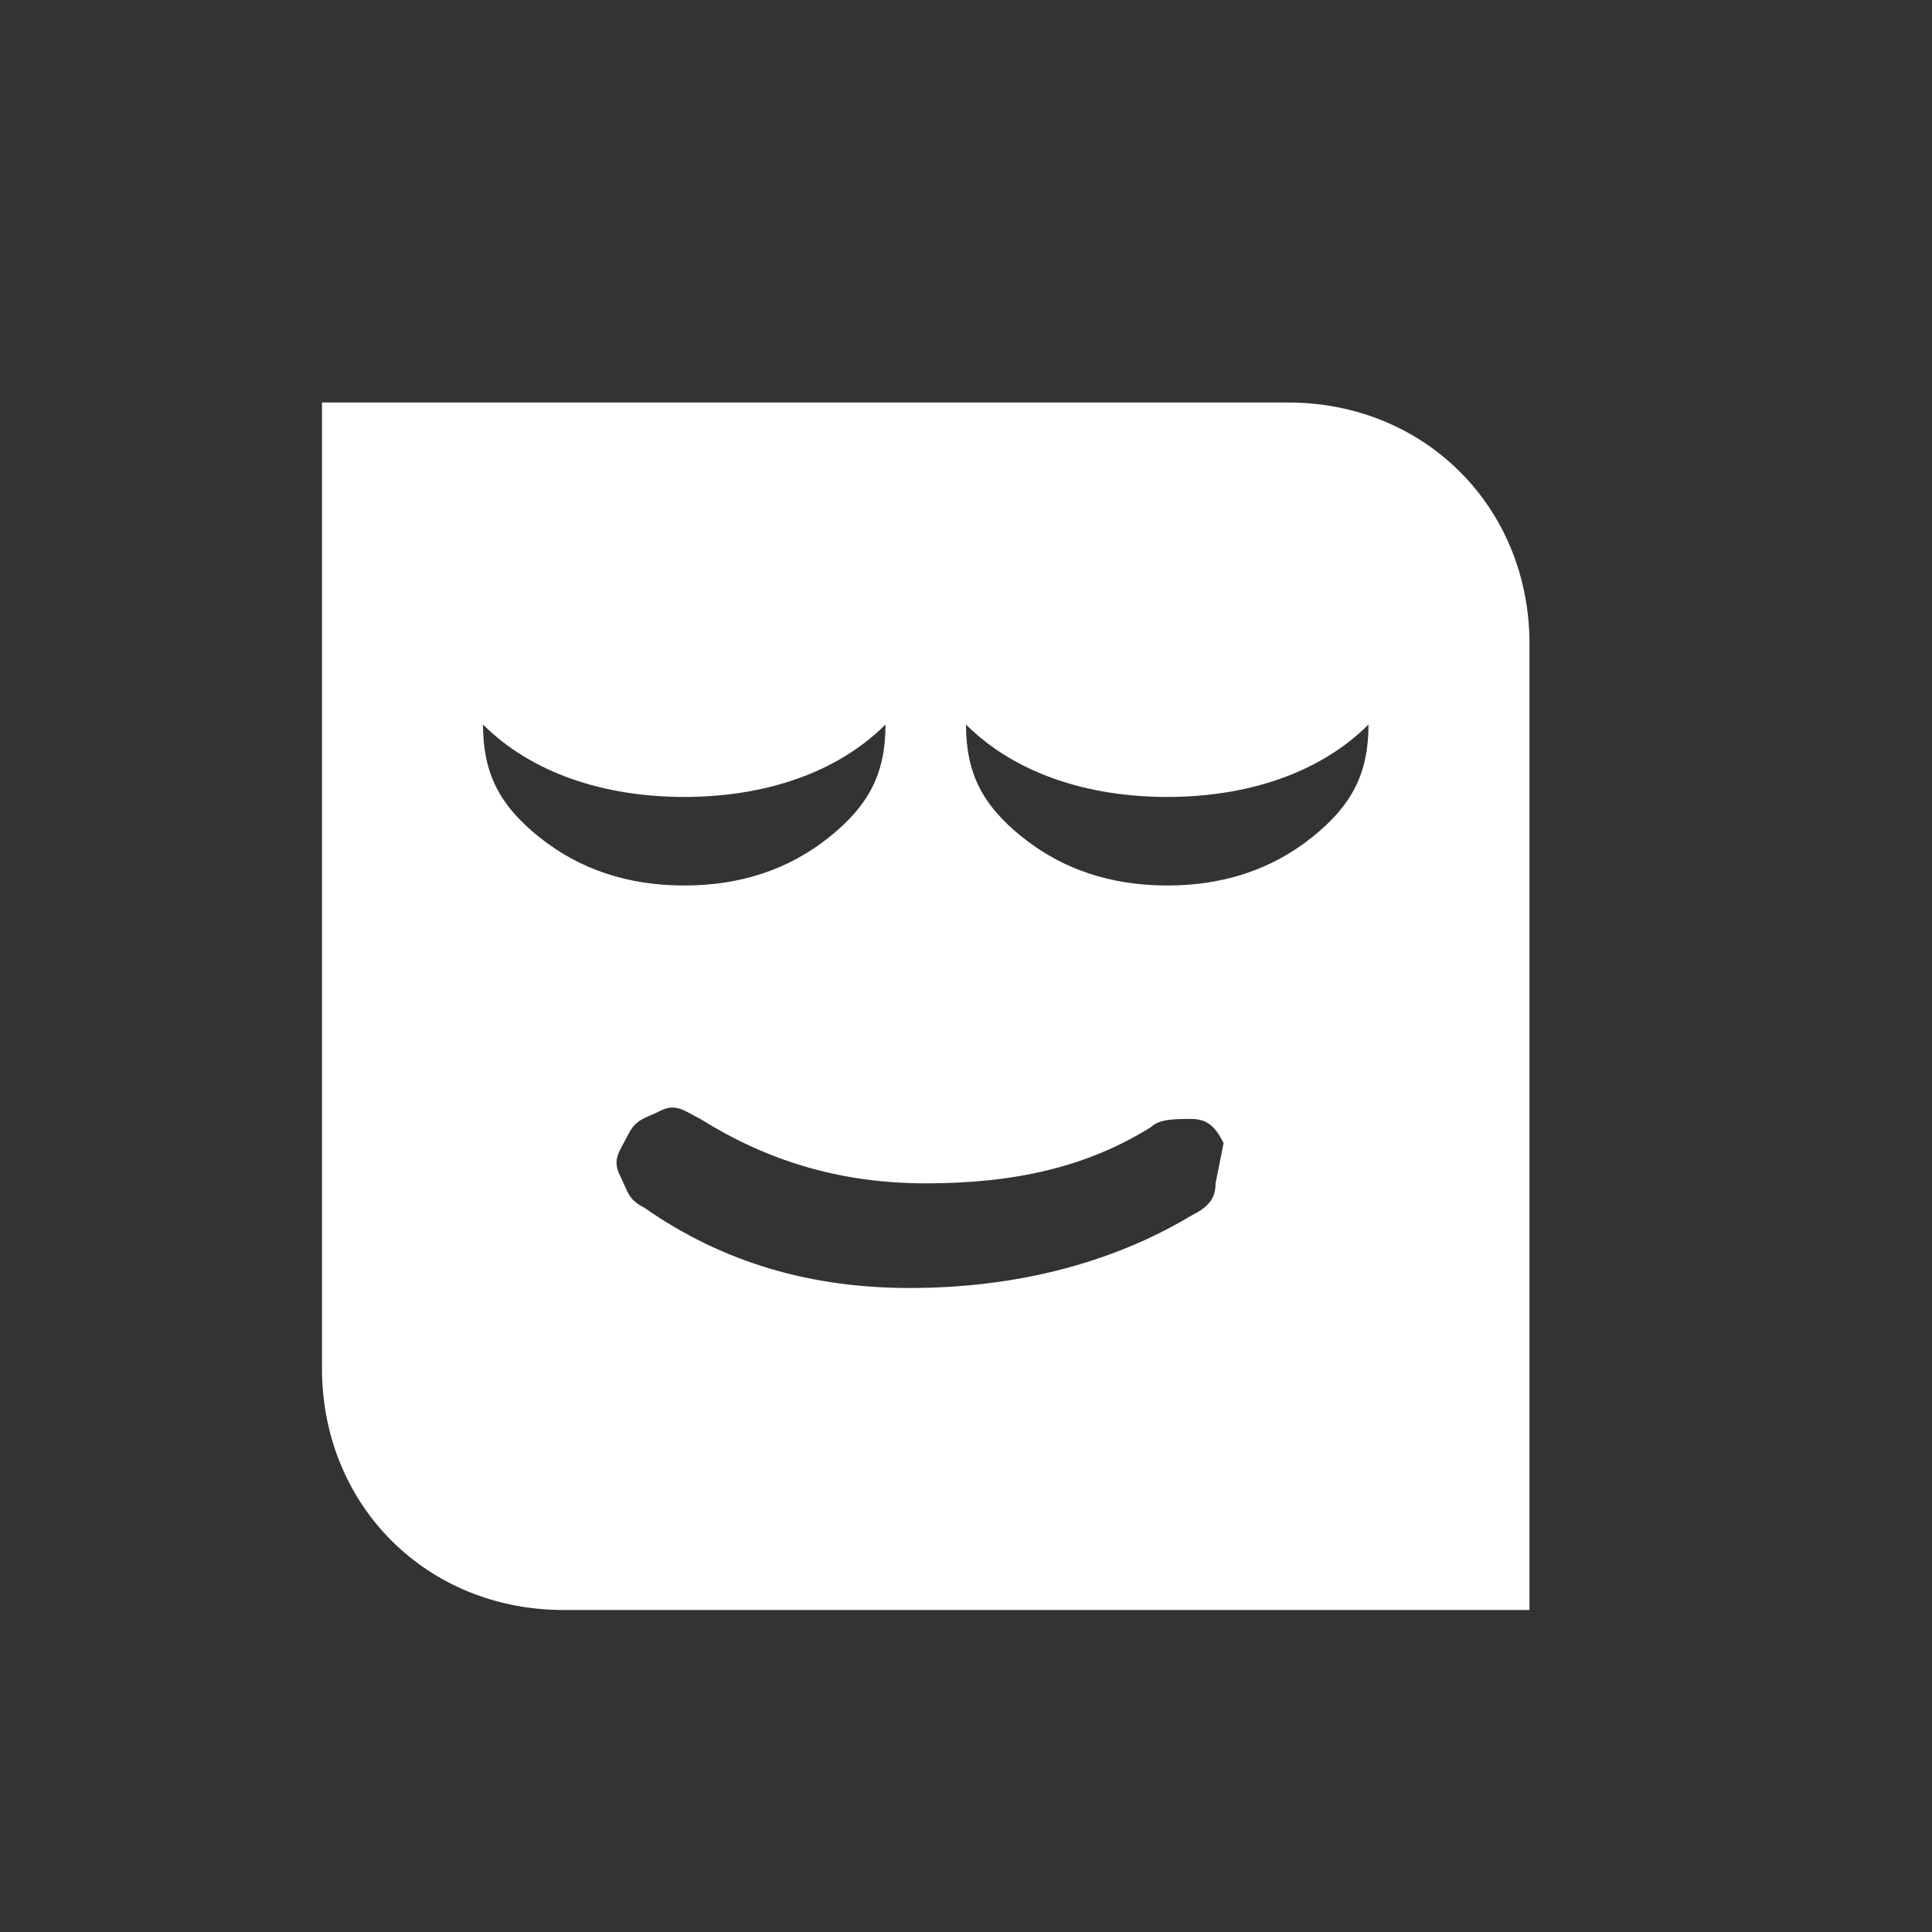
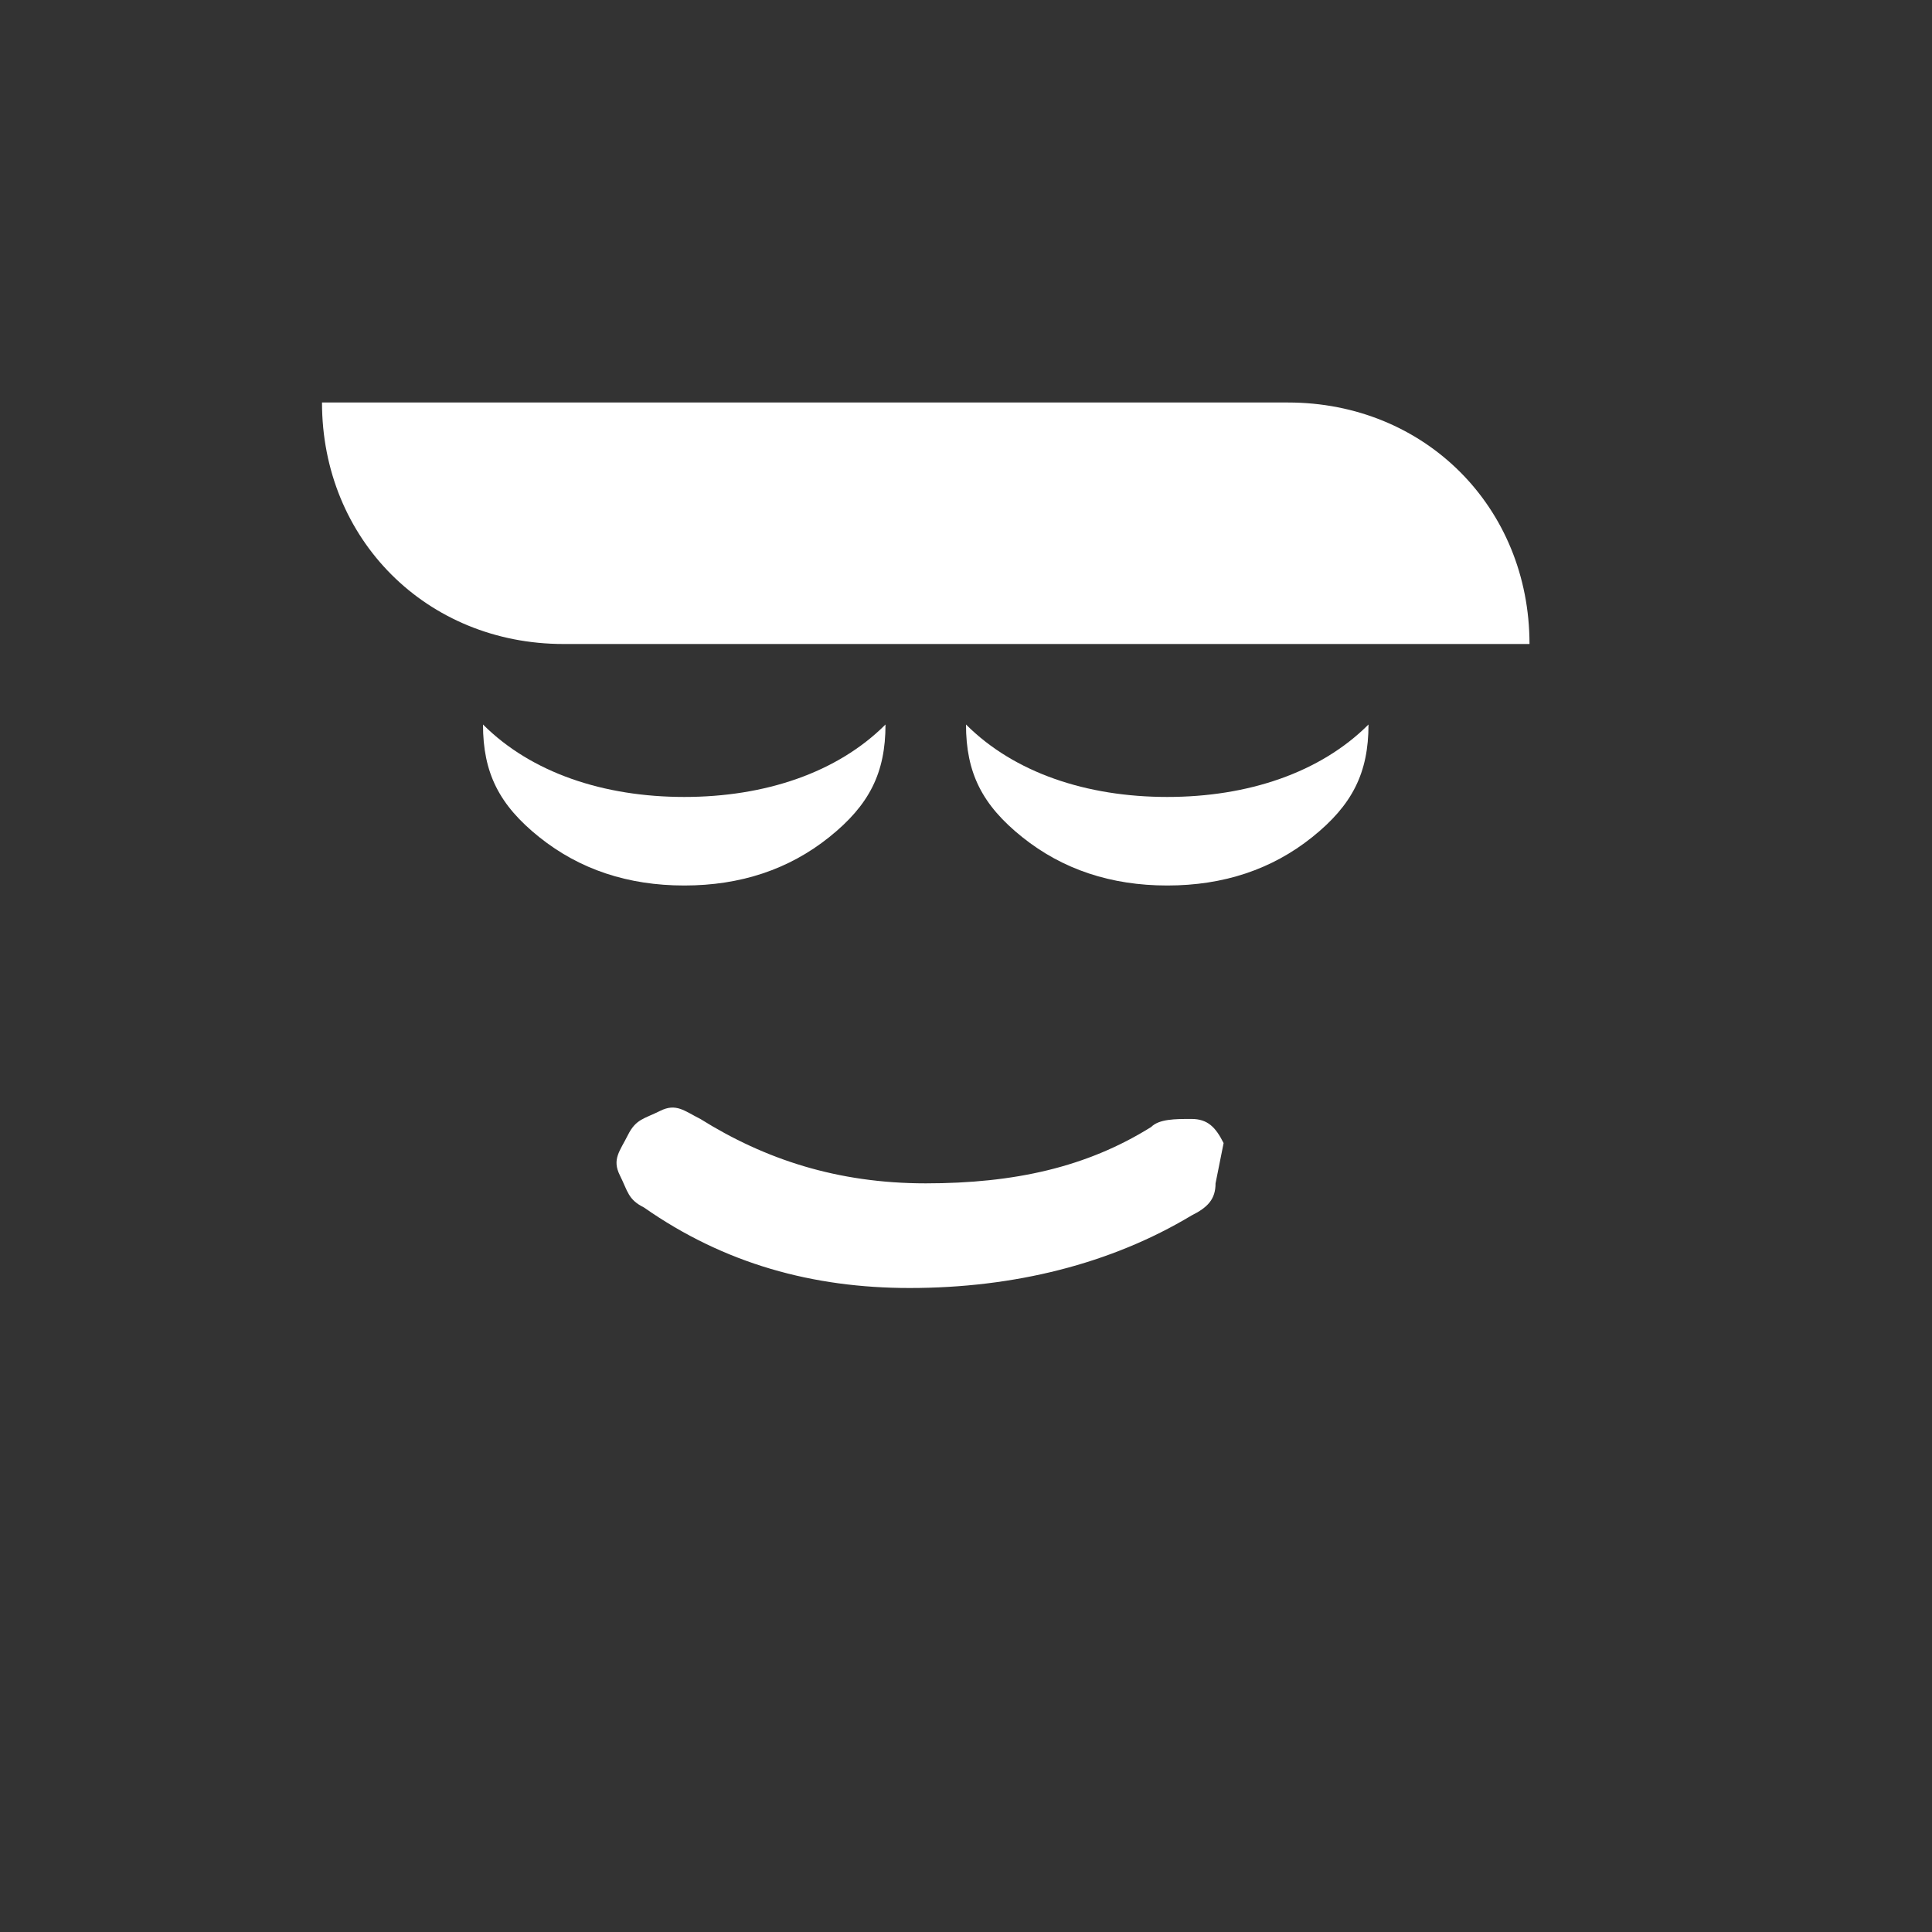
<svg xmlns="http://www.w3.org/2000/svg" width="24" height="24" viewBox="0 0 24 24">
  <rect x="0" y="0" width="24" height="24" style="fill:#333333;stroke:none;opacity:1;fill-opacity:1" />
  <style>* { fill: #FFFFFF }</style>
-   <path d="M16 5H4v12c0 1.7 1.3 3 3 3h12V8c0-1.7-1.3-3-3-3zm-9.3 5.4C6.2 10 6 9.6 6 9c.6.6 1.5.9 2.5.9s1.9-.3 2.5-.9c0 .6-.2 1-.7 1.4-.5.4-1.1.6-1.8.6s-1.3-.2-1.8-.6zm8.4 4.3c0 .2-.1.3-.3.4-1 .6-2.2.9-3.5.9-1.2 0-2.3-.3-3.3-1-.2-.1-.2-.2-.3-.4s0-.3.1-.5.2-.2.4-.3.3 0 .5.1c.8.5 1.7.8 2.8.8s2-.2 2.8-.7c.1-.1.3-.1.5-.1s.3.1.4.3l-.1.5zm1.2-4.3c-.5.4-1.1.6-1.8.6s-1.3-.2-1.8-.6S12 9.6 12 9c.6.6 1.5.9 2.5.9s1.9-.3 2.5-.9c0 .6-.2 1-.7 1.4z" />
+   <path d="M16 5H4c0 1.7 1.3 3 3 3h12V8c0-1.7-1.3-3-3-3zm-9.3 5.4C6.2 10 6 9.6 6 9c.6.6 1.5.9 2.5.9s1.9-.3 2.5-.9c0 .6-.2 1-.7 1.4-.5.4-1.1.6-1.8.6s-1.3-.2-1.8-.6zm8.4 4.3c0 .2-.1.3-.3.4-1 .6-2.2.9-3.5.9-1.2 0-2.3-.3-3.3-1-.2-.1-.2-.2-.3-.4s0-.3.1-.5.2-.2.4-.3.3 0 .5.1c.8.5 1.7.8 2.8.8s2-.2 2.8-.7c.1-.1.3-.1.5-.1s.3.1.4.3l-.1.5zm1.2-4.3c-.5.4-1.1.6-1.8.6s-1.3-.2-1.8-.6S12 9.6 12 9c.6.6 1.5.9 2.5.9s1.9-.3 2.5-.9c0 .6-.2 1-.7 1.4z" />
</svg>